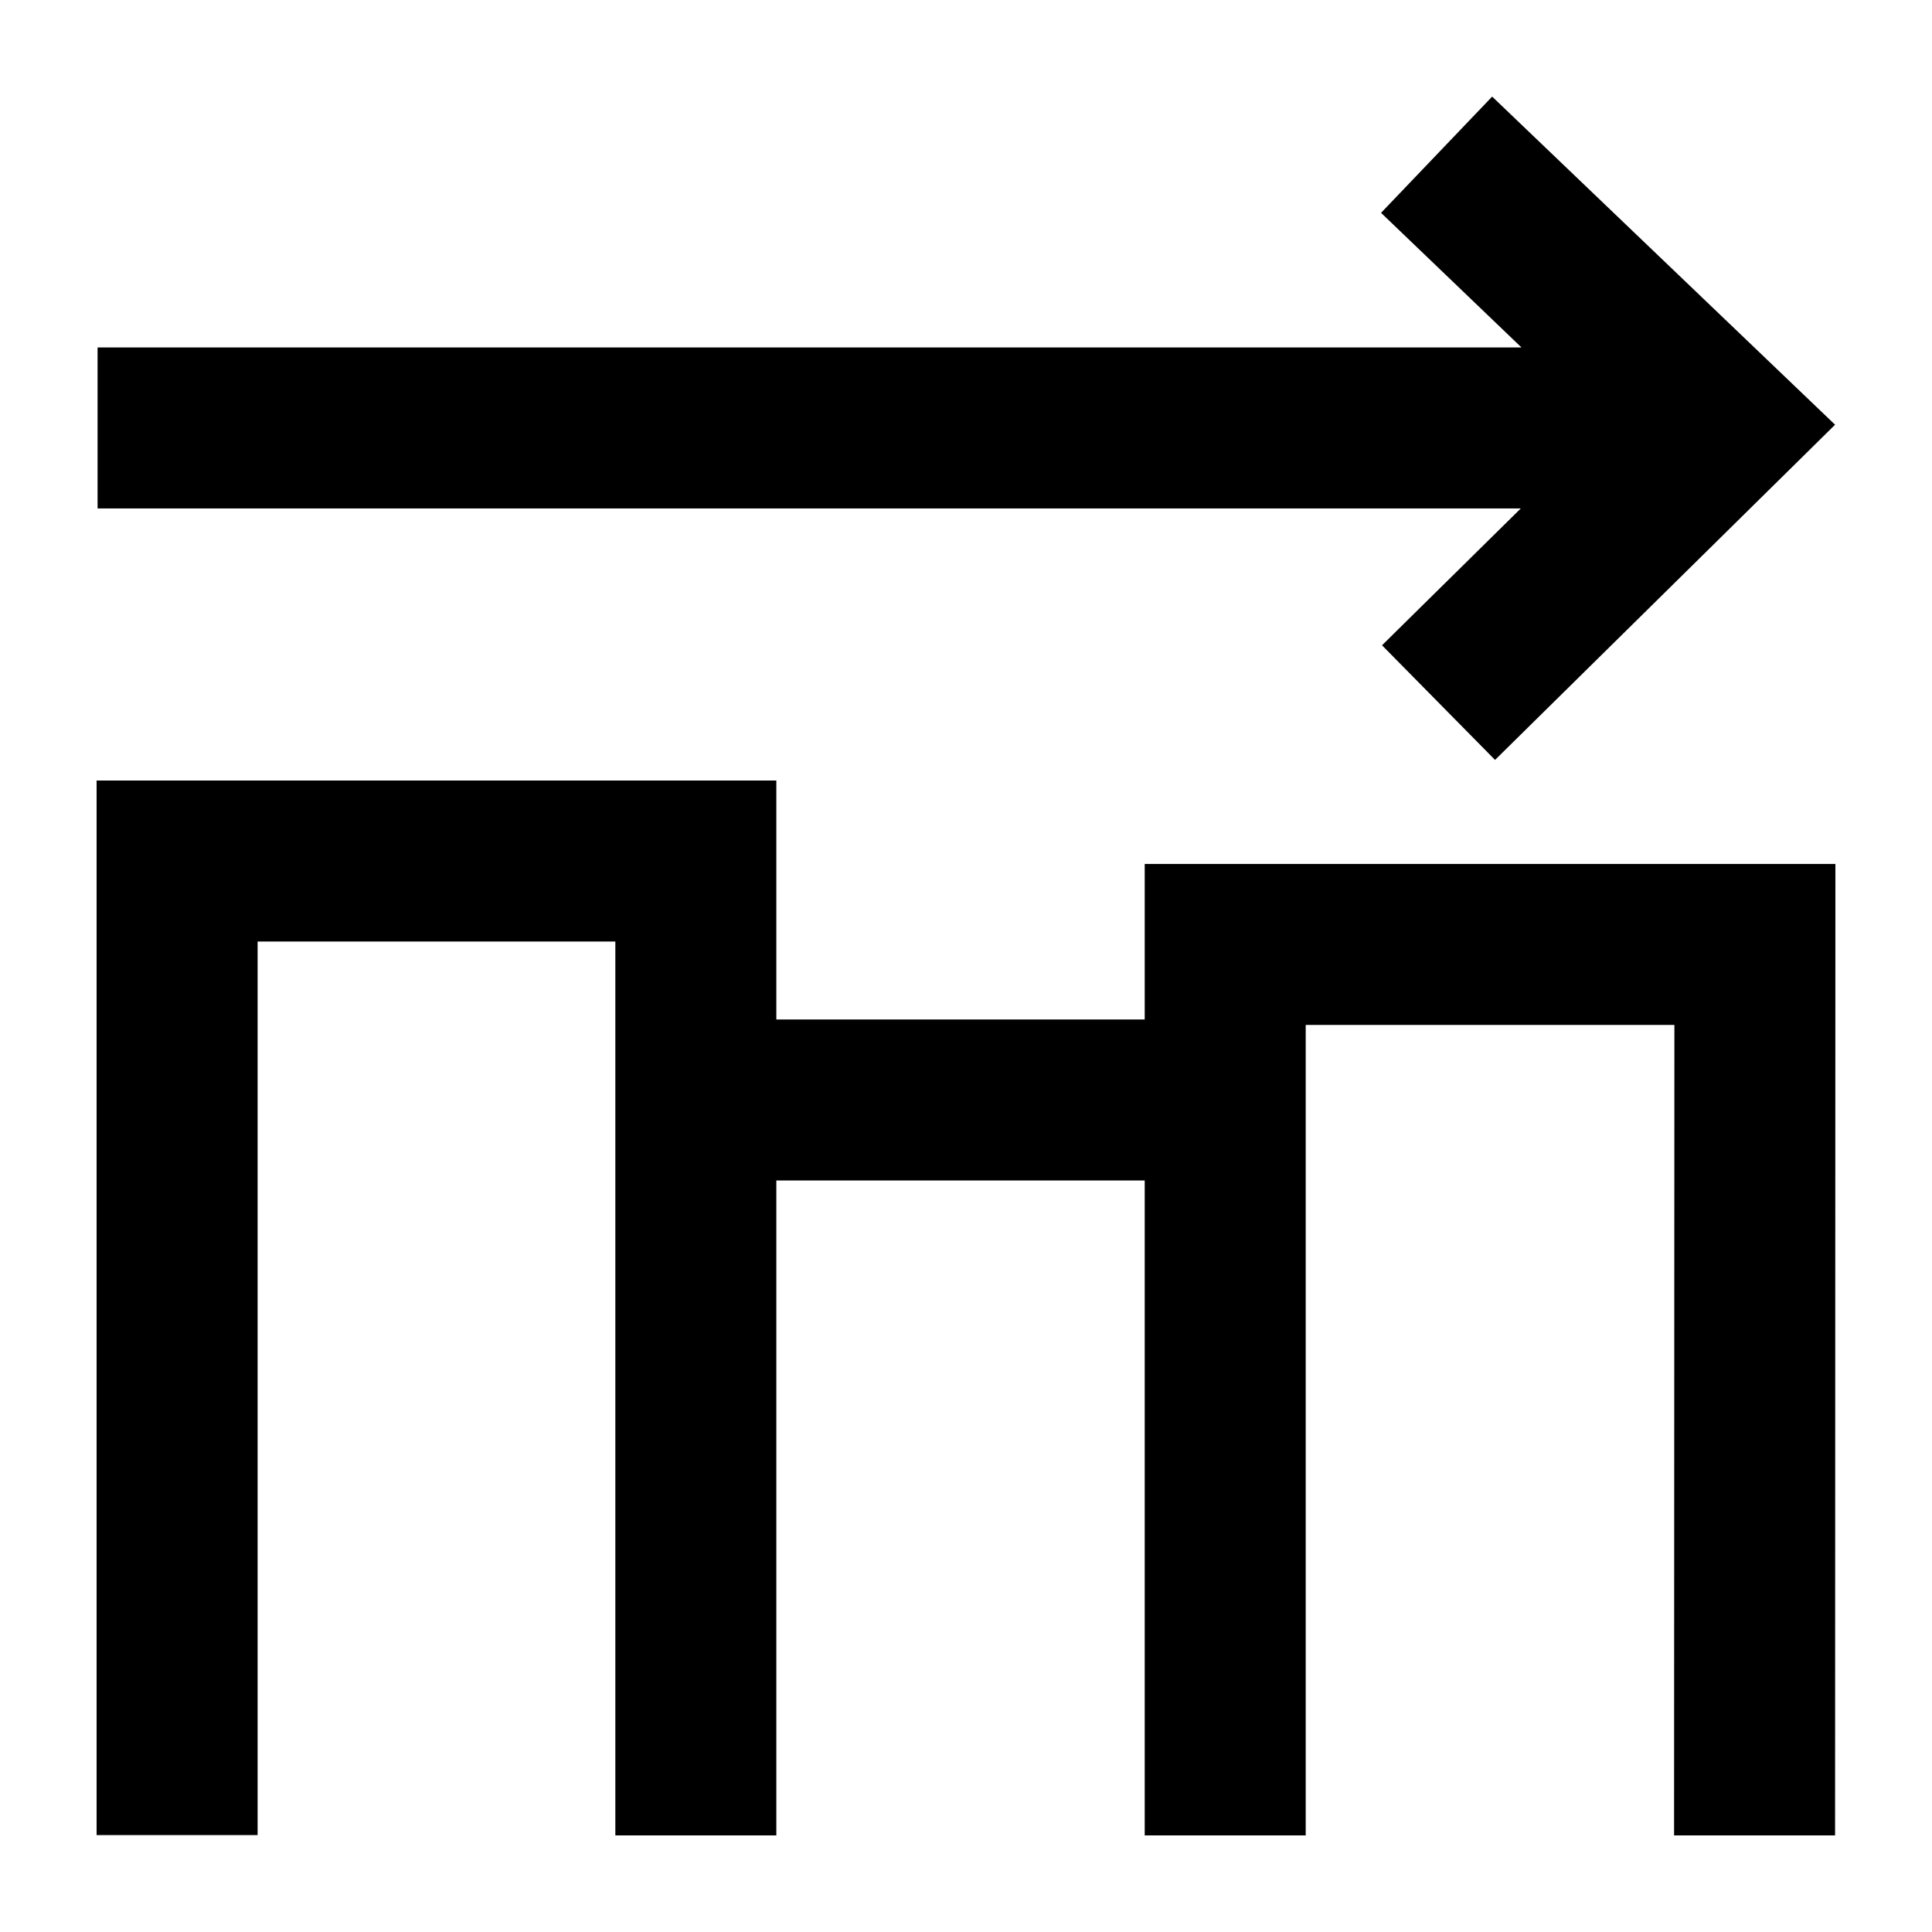
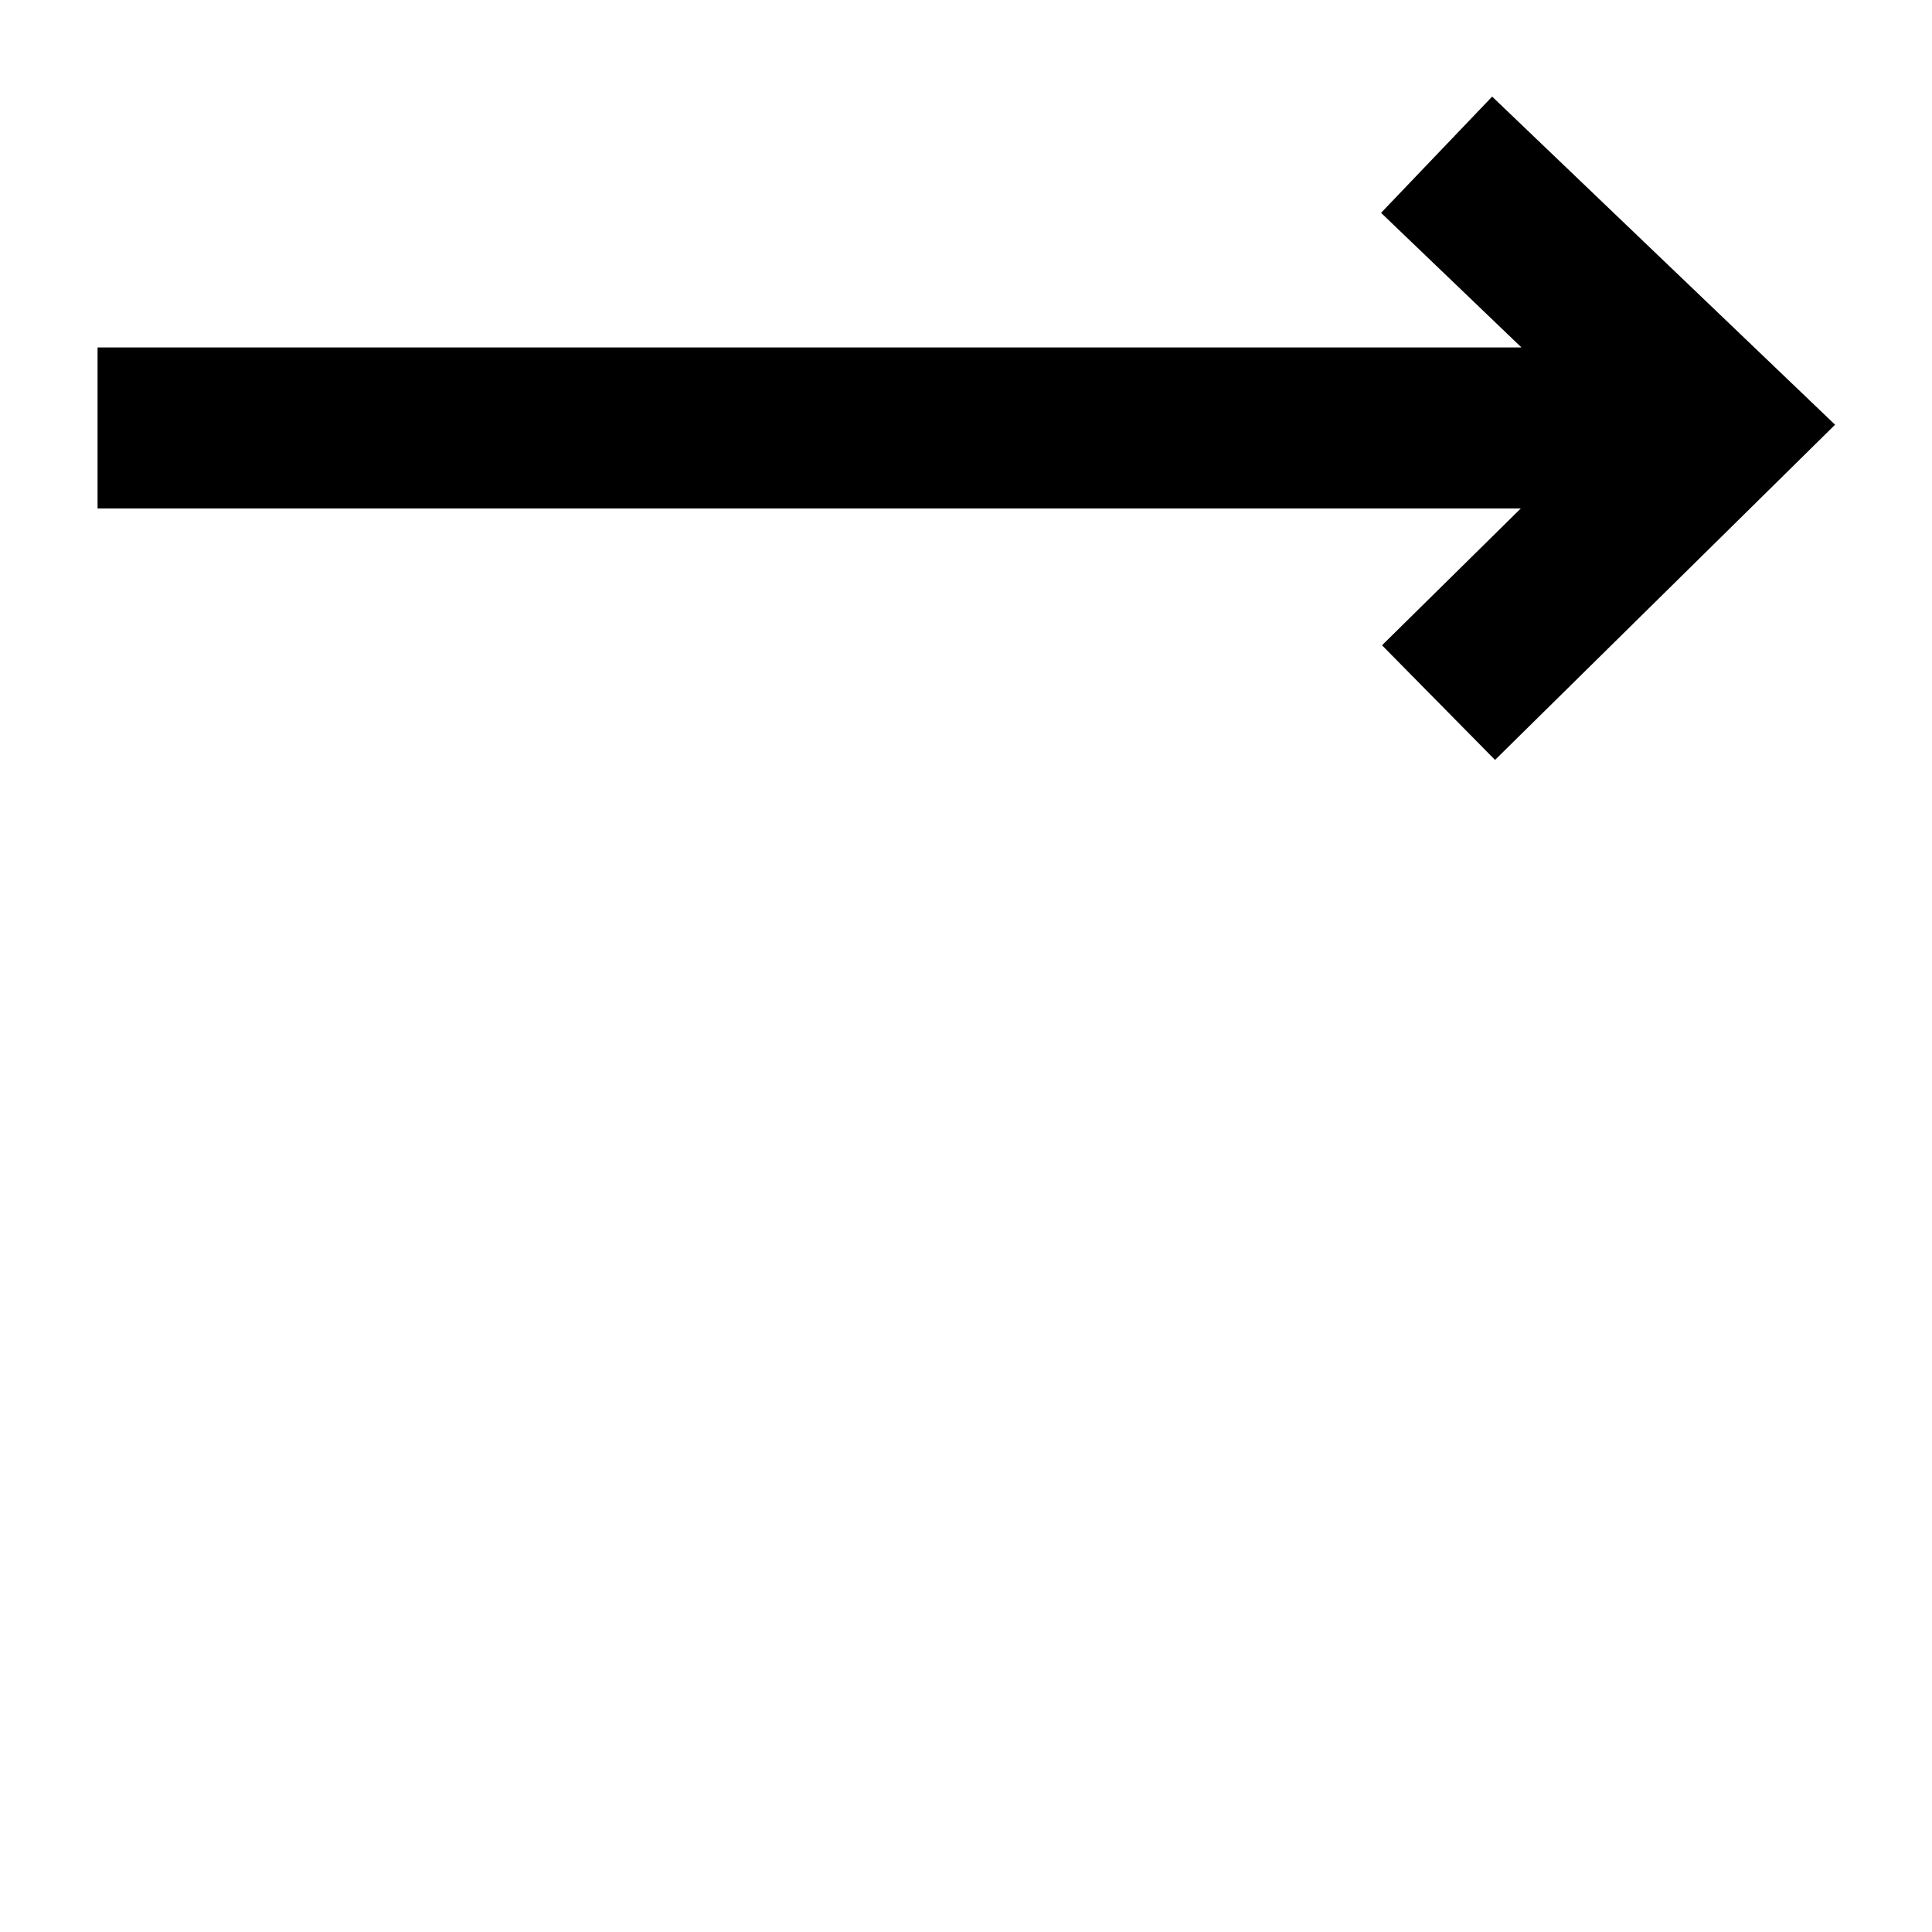
<svg xmlns="http://www.w3.org/2000/svg" id="Icons" viewBox="0 0 60 60">
-   <polygon points="35.55 26.83 35.55 31.66 24.11 31.66 24.11 24.24 3 24.24 3 56.99 8 56.99 8 29.24 19.11 29.24 19.11 57 24.11 57 24.11 36.66 35.55 36.66 35.55 57 40.55 57 40.55 31.83 52 31.83 51.99 57 56.99 57 57 26.83 35.55 26.83" />
  <polygon points="42.92 20.04 46.43 23.6 56.99 13.19 46.34 3 42.89 6.61 47.25 10.79 3.03 10.79 3.03 15.79 47.23 15.79 42.92 20.04" />
</svg>